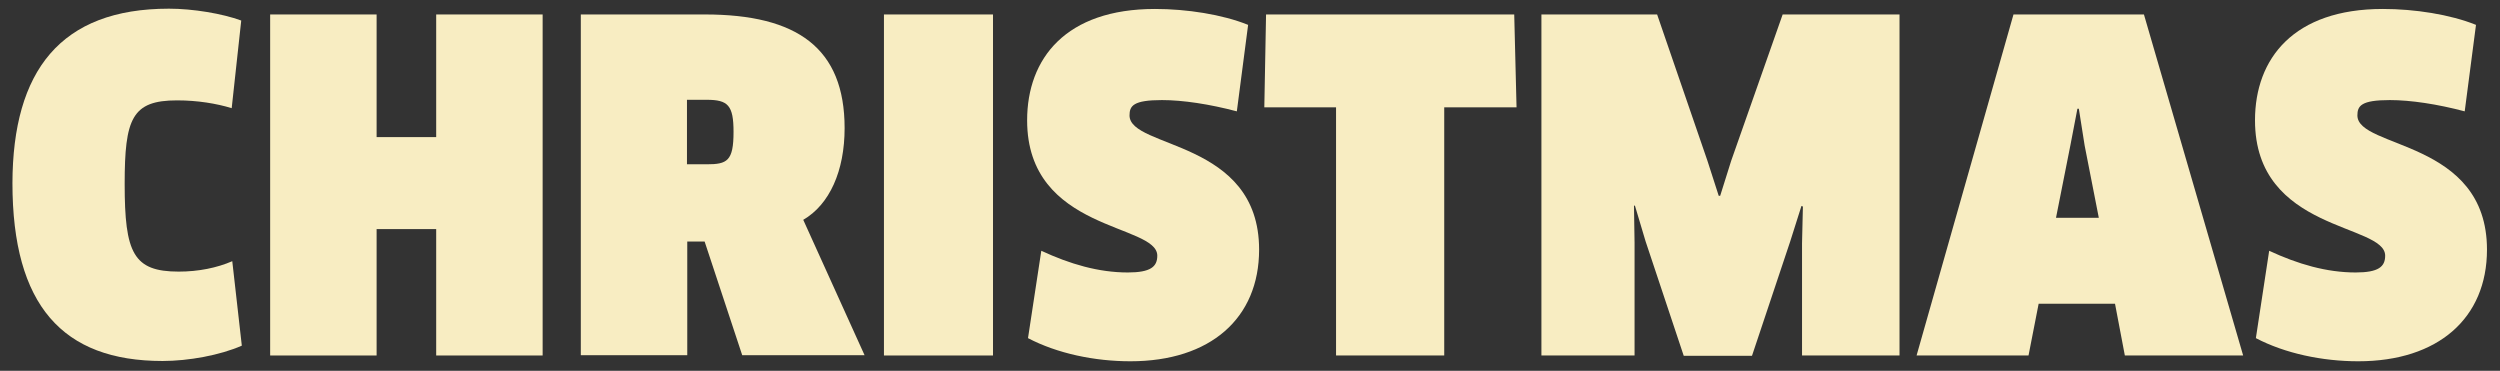
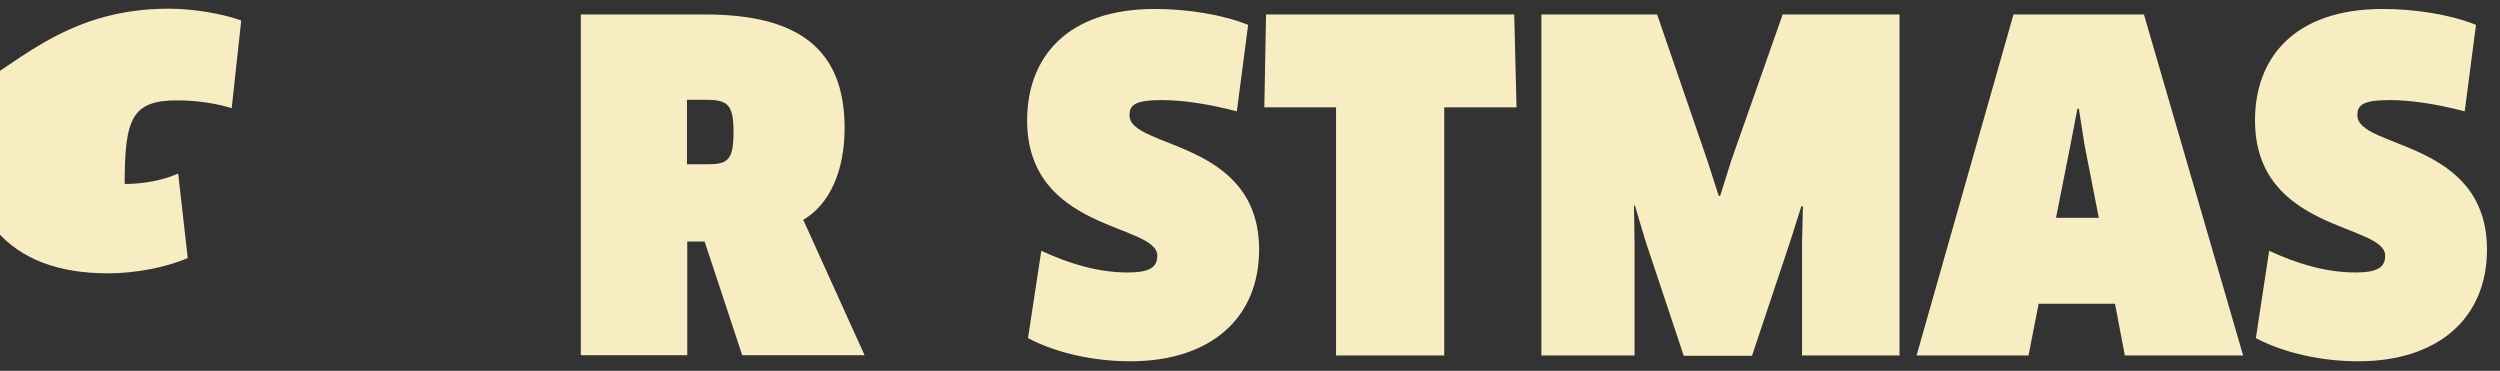
<svg xmlns="http://www.w3.org/2000/svg" version="1.1" id="Layer_1" x="0px" y="0px" viewBox="0 0 864.3 128.2" style="enable-background:new 0 0 864.3 128.2;" xml:space="preserve">
  <rect x="0" y="0" width="864.3" height="128.2" fill="#333333" stroke="none" />
  <style type="text/css">
	.st0{fill:#F8EDC2;}
</style>
  <g>
-     <path class="st0" d="M80.1,37.4c-5.2-1.6-11.8-2.7-18.9-2.7c-15.6,0-18.1,6.3-18.1,28.9c0,23.9,3,30.3,18.7,30.3   c6.8,0,13.2-1.3,18.5-3.6l3.3,29.2c-7.5,3.3-18.4,5.3-27.4,5.3c-34.6,0-51.9-19.3-51.9-61.5C4.4,24.5,20.9,3,58.4,3   c8.3,0,18.5,1.7,25,4.1L80.1,37.4z" />
-     <path class="st0" d="M150.8,122.9V79.2h-20.6v43.7H93.4V5h36.8v42.4h20.6V5h36.8v117.9H150.8z" />
+     <path class="st0" d="M80.1,37.4c-5.2-1.6-11.8-2.7-18.9-2.7c-15.6,0-18.1,6.3-18.1,28.9c6.8,0,13.2-1.3,18.5-3.6l3.3,29.2c-7.5,3.3-18.4,5.3-27.4,5.3c-34.6,0-51.9-19.3-51.9-61.5C4.4,24.5,20.9,3,58.4,3   c8.3,0,18.5,1.7,25,4.1L80.1,37.4z" />
    <path class="st0" d="M277.7,76l21.2,46.8h-42.3l-13-39.3h-6v39.3h-36.8V5h42.9C275.6,5,292,16.6,292,44.3   C292,59.1,286.8,70.7,277.7,76z M244.3,34.5h-6.8v22.3h6.8c7.1,0,9.3-1.1,9.3-11.2C253.6,36.4,251.7,34.5,244.3,34.5z" />
-     <path class="st0" d="M305.6,5h37.7v117.9h-37.7V5z" />
    <path class="st0" d="M390.8,124.9c-12.4,0-25.3-2.7-35.4-8l4.6-30.2c9.9,4.6,19.8,7.5,29.9,7.5c7.9,0,10.2-2,10.2-5.8   c0-11.2-45-8.2-45-46.8c0-21.4,13.4-38.5,44.2-38.5c11,0,23.3,1.9,32.2,5.5l-3.9,29.9c-9.4-2.5-18.7-3.9-25.9-3.9   c-9.9,0-11.2,2-11.2,5.3c0,11.6,44.8,8.3,44.8,46.4C435.3,110,418.5,124.9,390.8,124.9z" />
    <path class="st0" d="M499.3,37.1v85.8h-37.4V37.1h-24.8L437.7,5h85.8l0.8,32.1H499.3z" />
    <path class="st0" d="M572.9,5l17.4,50.6l3.9,12.1h0.5l3.8-12.1L616.3,5h40.4v117.9H623V84.1l0.3-12.7l-0.5-0.2l-3.9,12.3   l-13.2,39.5h-23.6l-13.2-39.6L565.2,71l-0.3,0.2l0.2,12.7v39h-32.2V5H572.9z" />
    <path class="st0" d="M731.2,105h-26.4l-3.5,17.9h-38.7L696.1,5h45.1l34.3,117.9h-40.9L731.2,105z M715.8,50.1l-5,25.2h14.8l-4.9-25   l-2-12.7h-0.5L715.8,50.1z" />
    <path class="st0" d="M815.3,124.9c-12.4,0-25.3-2.7-35.4-8l4.6-30.2c9.9,4.6,19.8,7.5,29.9,7.5c7.9,0,10.2-2,10.2-5.8   c0-11.2-45-8.2-45-46.8c0-21.4,13.4-38.5,44.2-38.5c11,0,23.3,1.9,32.2,5.5l-3.9,29.9c-9.4-2.5-18.7-3.9-25.9-3.9   c-9.9,0-11.2,2-11.2,5.3c0,11.6,44.8,8.3,44.8,46.4C859.8,110,842.9,124.9,815.3,124.9z" />
  </g>
</svg>